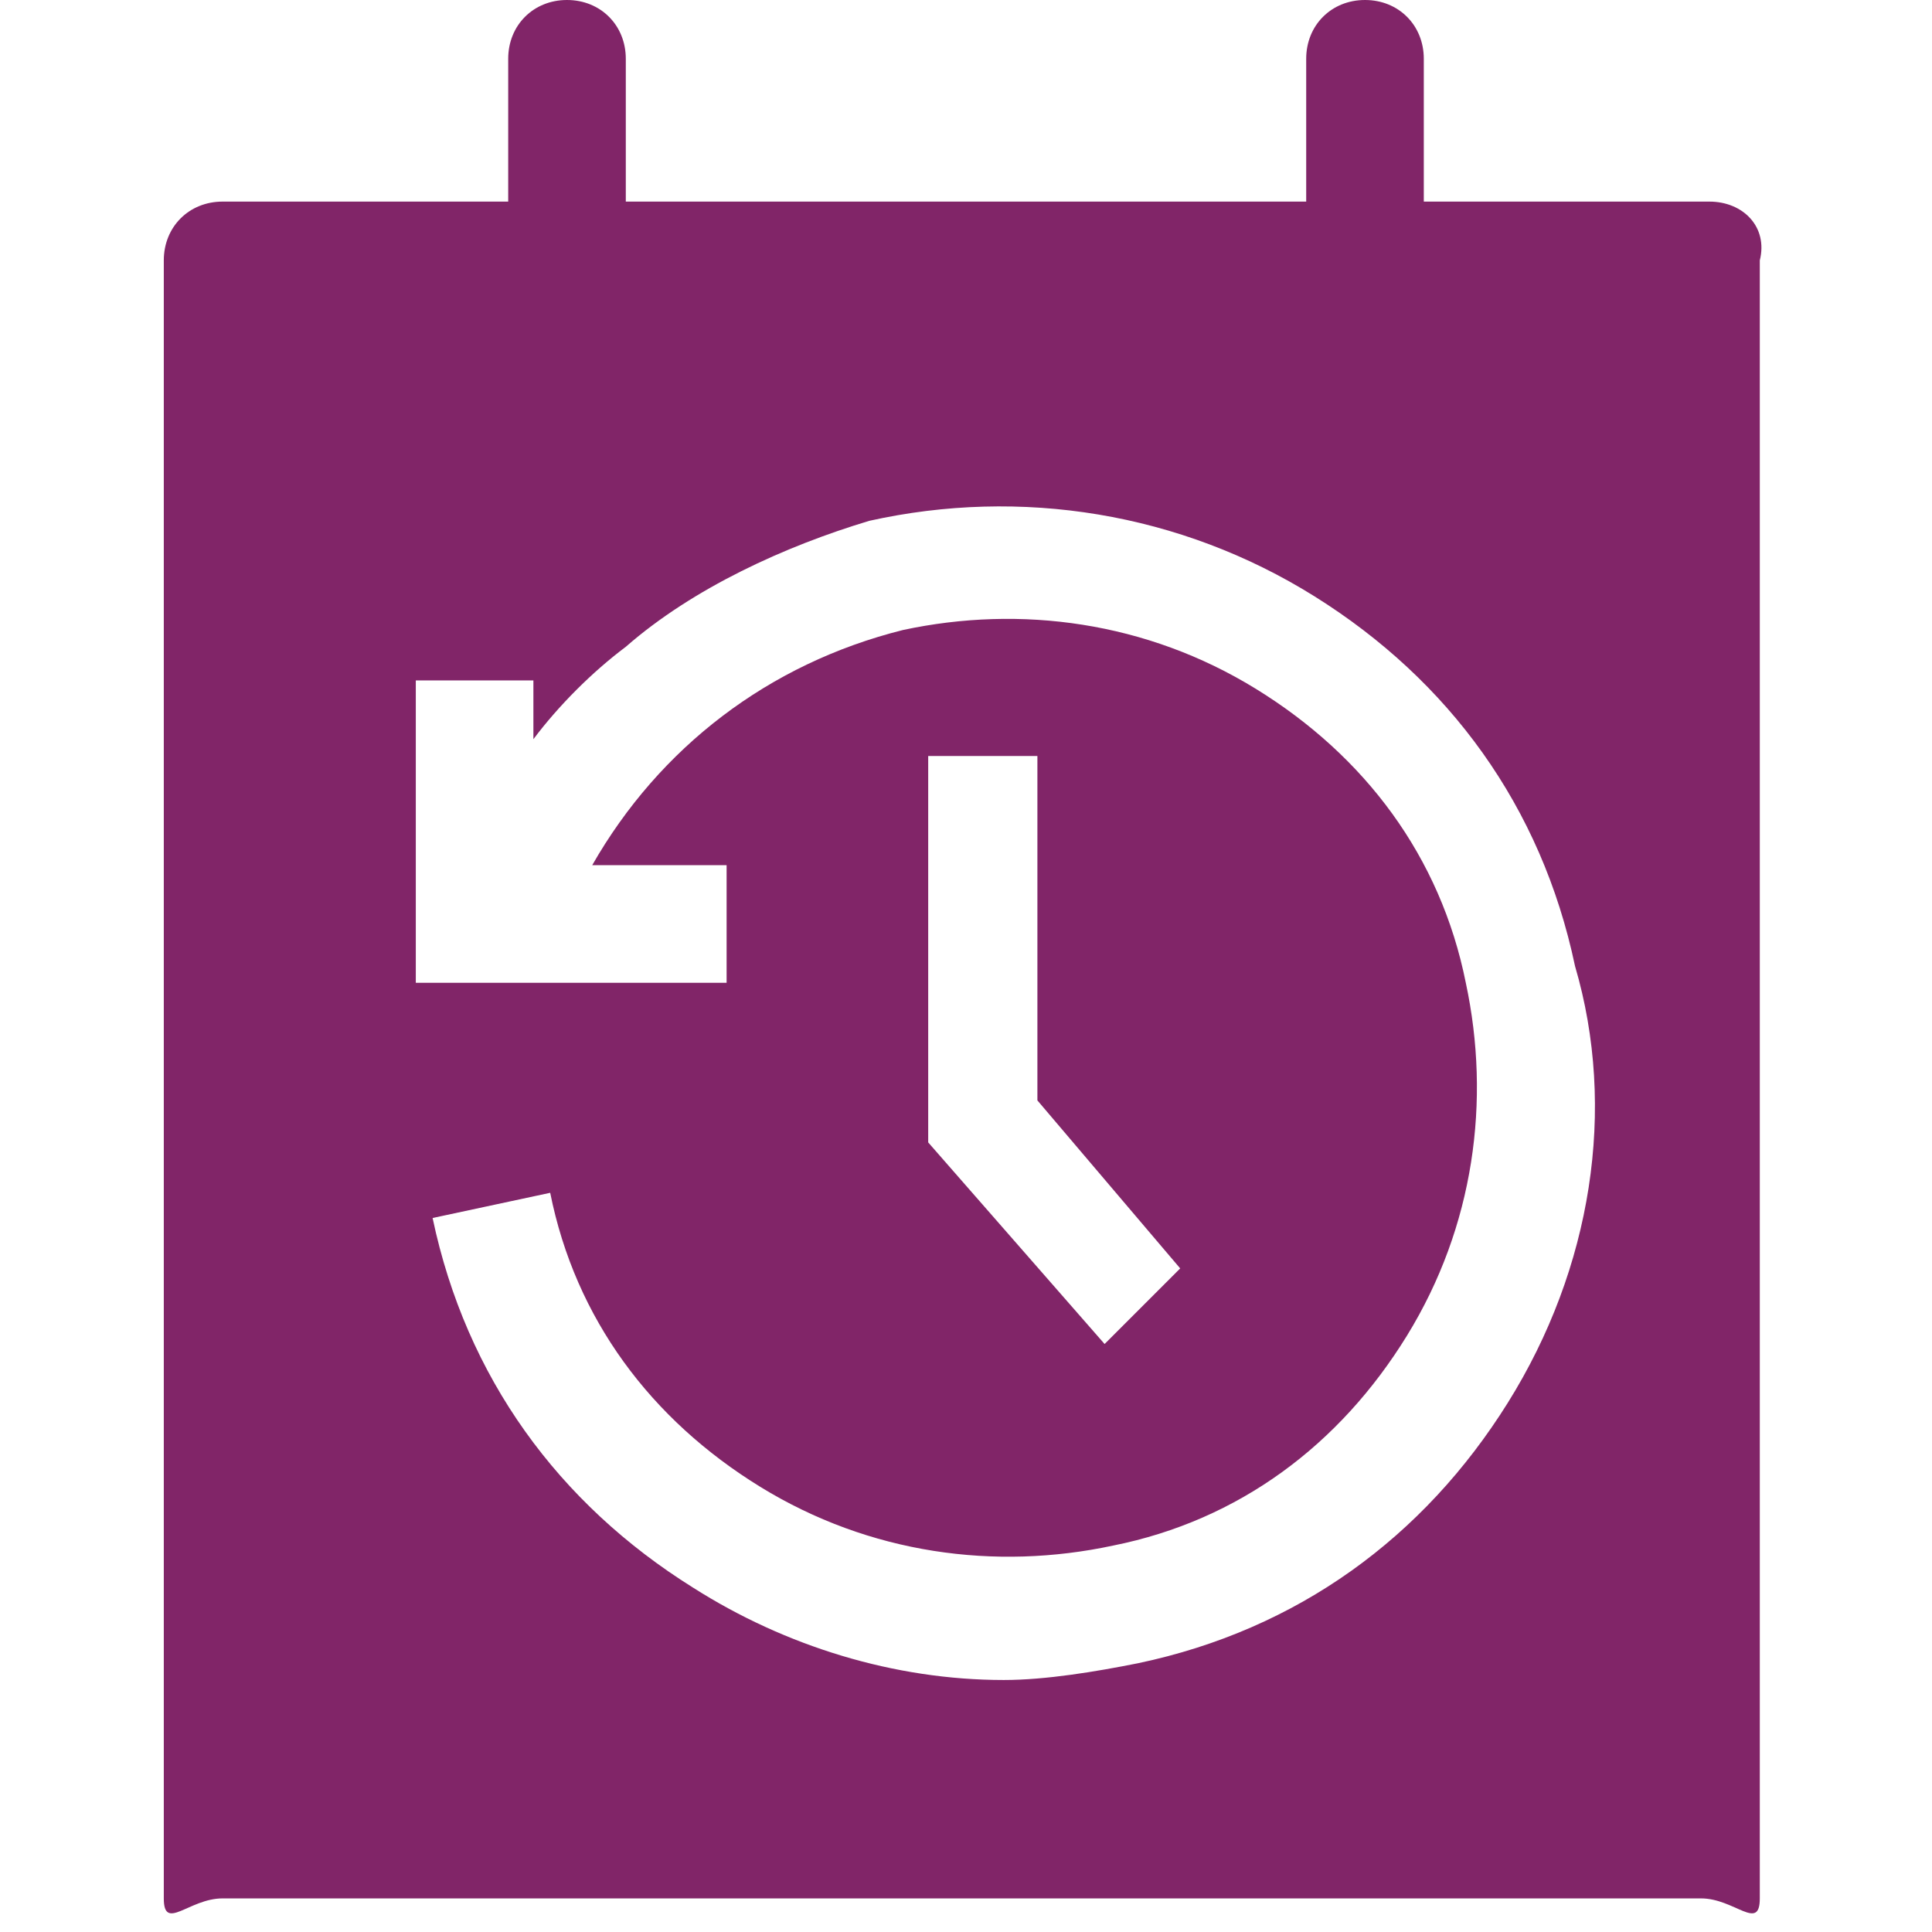
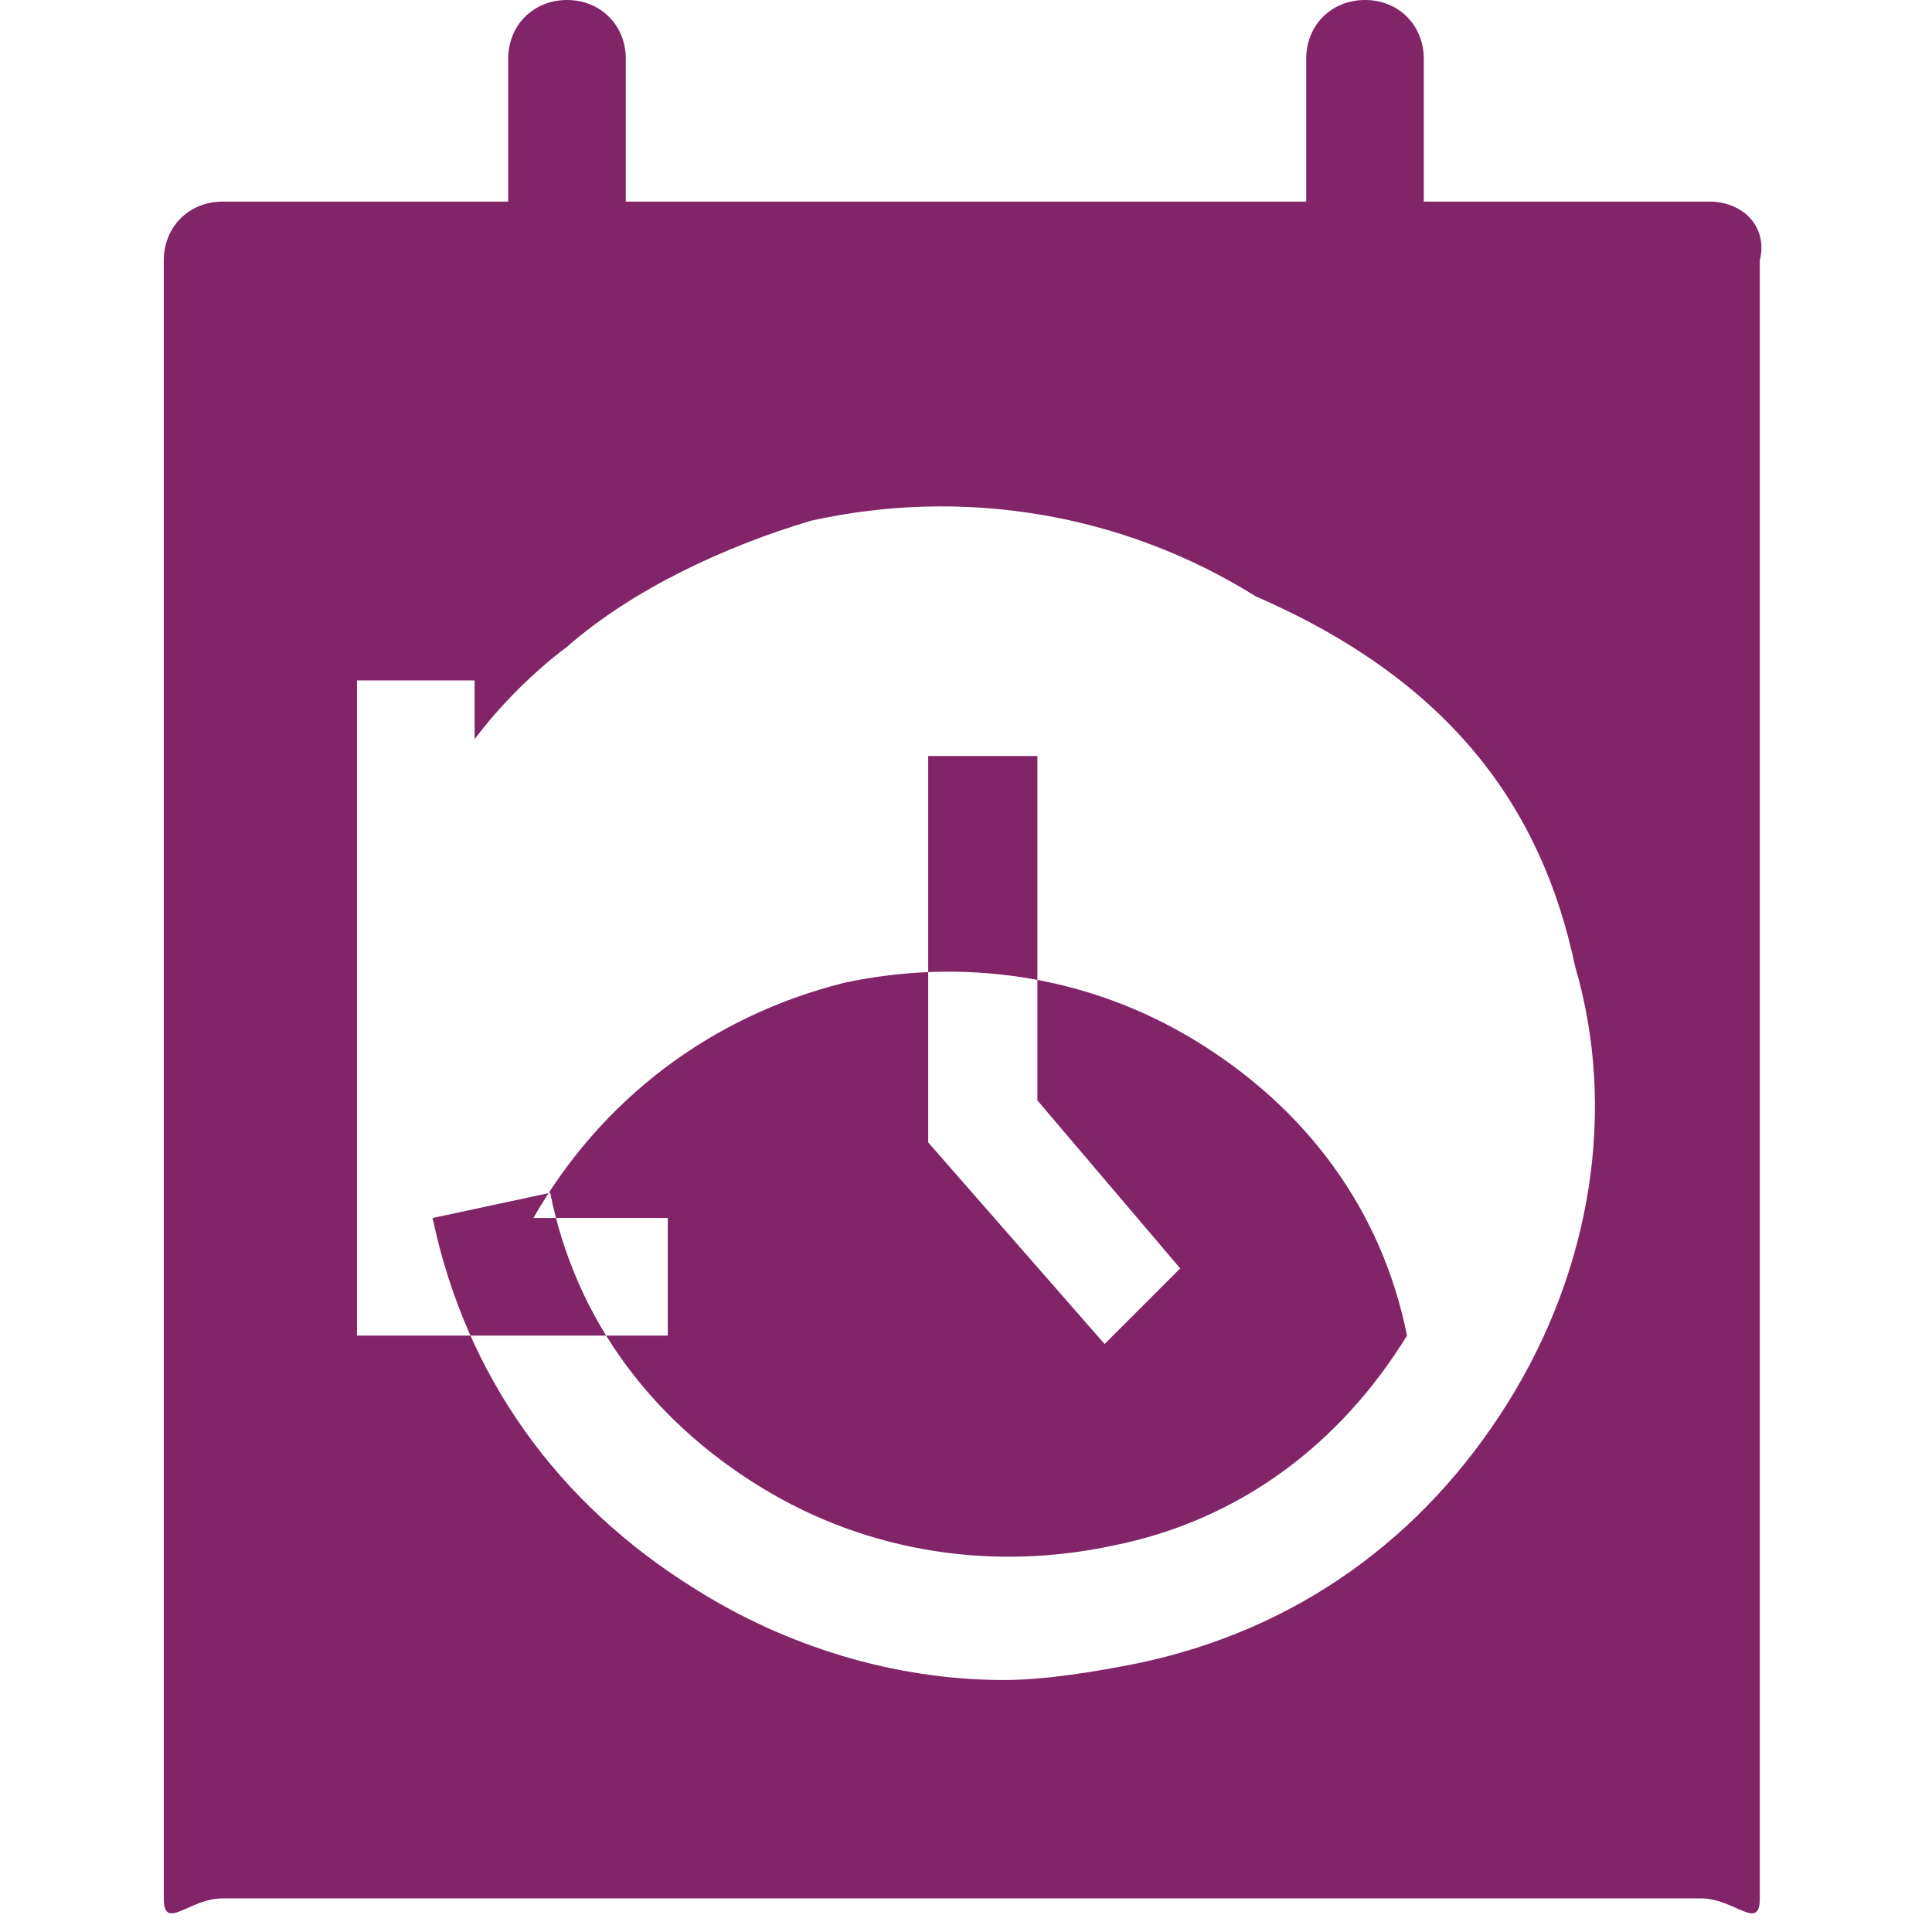
<svg xmlns="http://www.w3.org/2000/svg" t="1749010000172" class="icon" viewBox="0 0 1024 1024" version="1.1" p-id="1833" id="mx_n_1749010000173" width="200" height="200">
-   <path d="M906.017 106.852H754.643V31.165C754.643 13.357 741.287 0 723.478 0s-31.165 13.357-31.165 31.165v75.687H331.687V31.165C331.687 13.357 318.33 0 300.522 0s-31.165 13.357-31.165 31.165v75.687H117.983c-17.81 0-31.166 13.357-31.166 31.165v868.174c0 17.809 13.357 0 31.166 0h783.582c17.809 0 31.165 17.809 31.165 0V138.017c4.453-17.808-8.904-31.165-26.713-31.165zM799.165 743.513C754.643 814.748 687.861 863.722 603.27 881.53c-22.261 4.453-48.974 8.905-71.235 8.905-57.878 0-115.757-17.809-164.73-48.974-71.235-44.522-120.21-111.304-138.018-195.896l62.33-13.356c13.357 66.782 53.426 120.208 111.305 155.826 57.878 35.617 124.66 44.522 186.991 31.165 66.783-13.357 120.209-53.426 155.826-111.304s44.522-124.661 31.165-186.992c-13.356-66.782-53.426-120.208-111.304-155.826-57.878-35.617-124.66-44.521-186.991-31.165-71.235 17.809-129.113 62.33-164.73 124.66h71.234v62.331h-164.73V360.626h62.33v31.165c13.357-17.808 31.165-35.617 48.974-48.974 35.617-31.165 84.591-53.426 129.113-66.782 80.14-17.809 164.73-4.452 235.965 40.07C768 360.625 816.974 427.408 834.783 512c22.26 75.687 8.904 160.278-35.618 231.513zM625.53 672.278l-40.07 40.07-93.495-106.852v-204.8h57.878v182.539l75.687 89.043z" fill="#812568" p-id="1834" />
+   <path d="M906.017 106.852H754.643V31.165C754.643 13.357 741.287 0 723.478 0s-31.165 13.357-31.165 31.165v75.687H331.687V31.165C331.687 13.357 318.33 0 300.522 0s-31.165 13.357-31.165 31.165v75.687H117.983c-17.81 0-31.166 13.357-31.166 31.165v868.174c0 17.809 13.357 0 31.166 0h783.582c17.809 0 31.165 17.809 31.165 0V138.017c4.453-17.808-8.904-31.165-26.713-31.165zM799.165 743.513C754.643 814.748 687.861 863.722 603.27 881.53c-22.261 4.453-48.974 8.905-71.235 8.905-57.878 0-115.757-17.809-164.73-48.974-71.235-44.522-120.21-111.304-138.018-195.896l62.33-13.356c13.357 66.782 53.426 120.208 111.305 155.826 57.878 35.617 124.66 44.522 186.991 31.165 66.783-13.357 120.209-53.426 155.826-111.304c-13.356-66.782-53.426-120.208-111.304-155.826-57.878-35.617-124.66-44.521-186.991-31.165-71.235 17.809-129.113 62.33-164.73 124.66h71.234v62.331h-164.73V360.626h62.33v31.165c13.357-17.808 31.165-35.617 48.974-48.974 35.617-31.165 84.591-53.426 129.113-66.782 80.14-17.809 164.73-4.452 235.965 40.07C768 360.625 816.974 427.408 834.783 512c22.26 75.687 8.904 160.278-35.618 231.513zM625.53 672.278l-40.07 40.07-93.495-106.852v-204.8h57.878v182.539l75.687 89.043z" fill="#812568" p-id="1834" />
</svg>